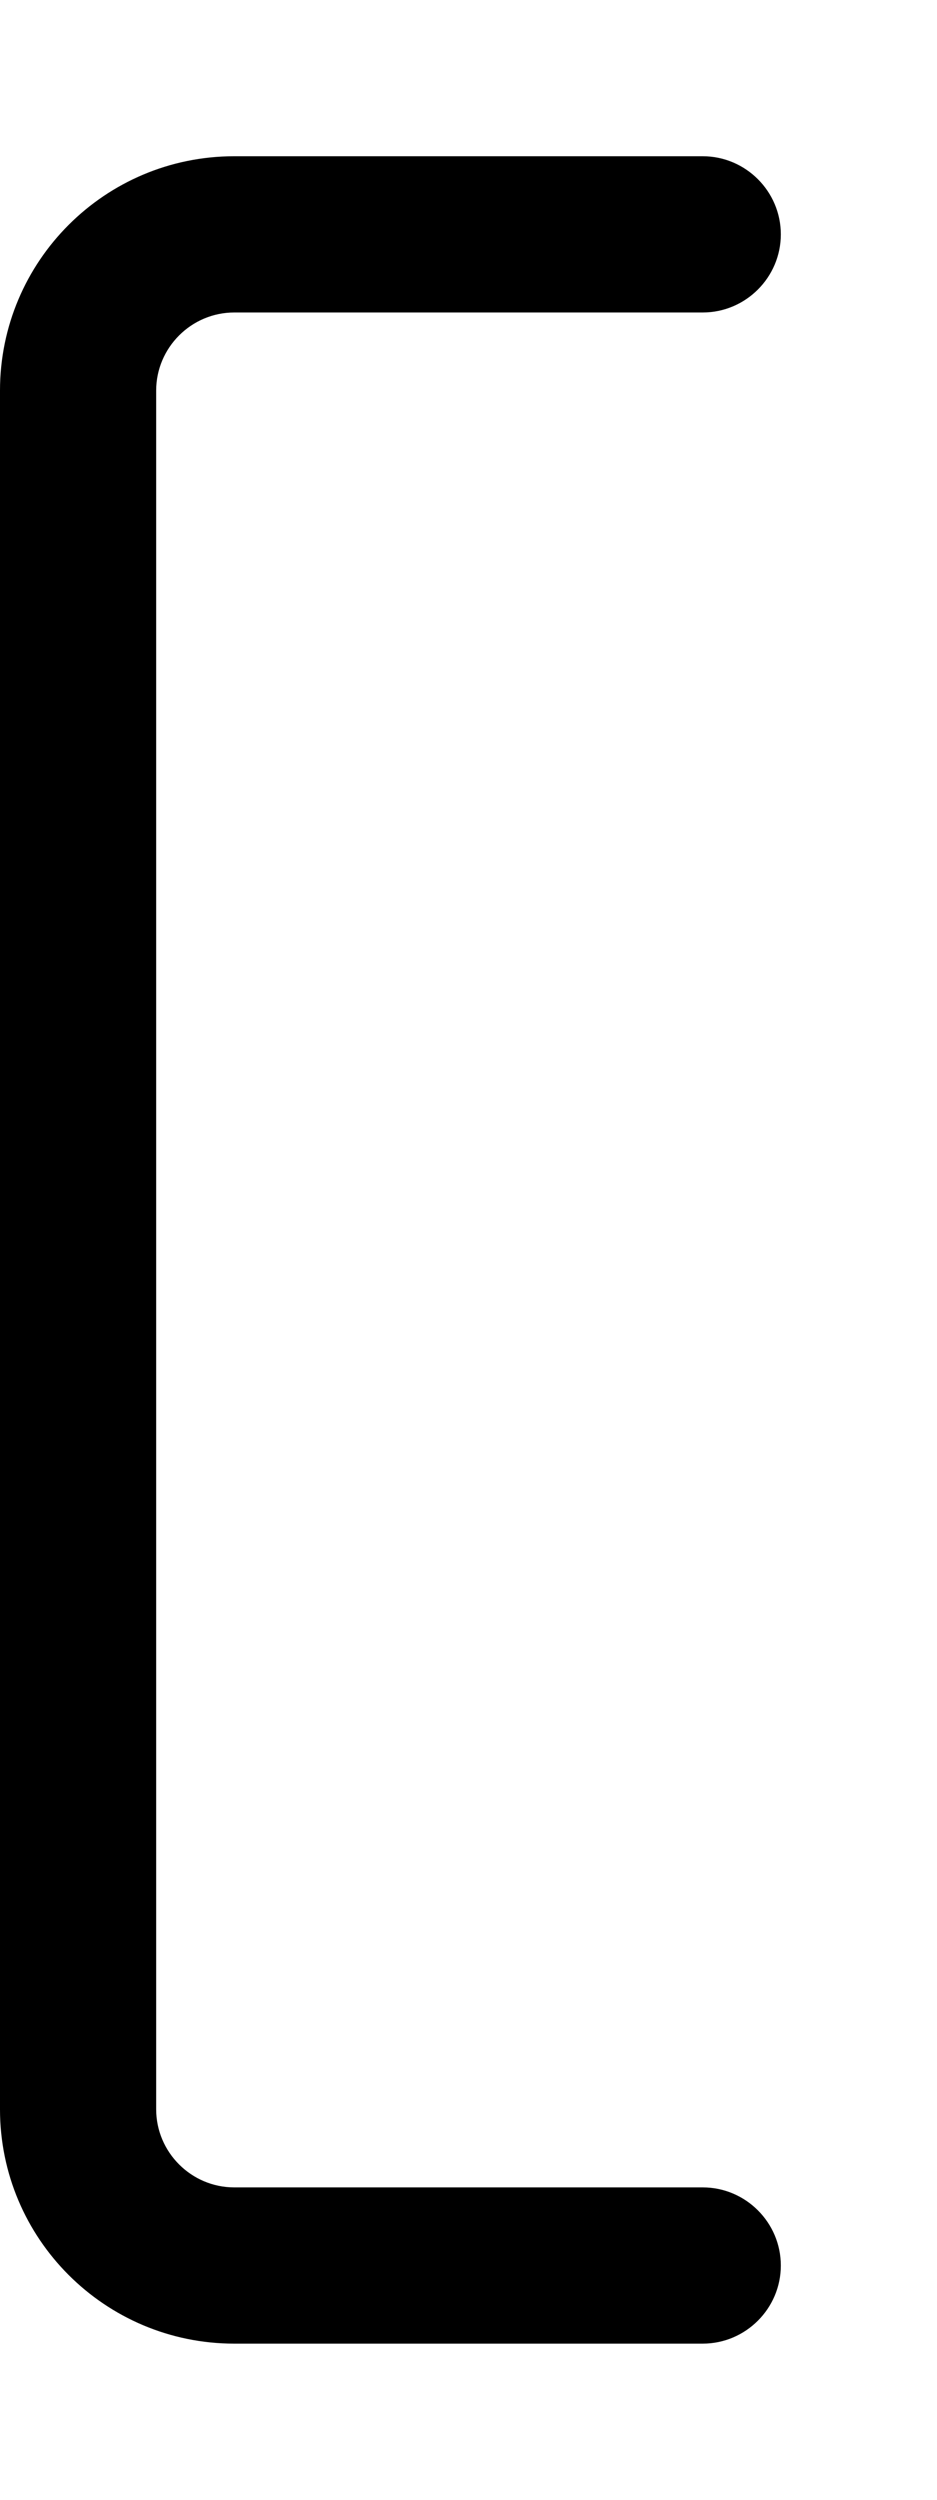
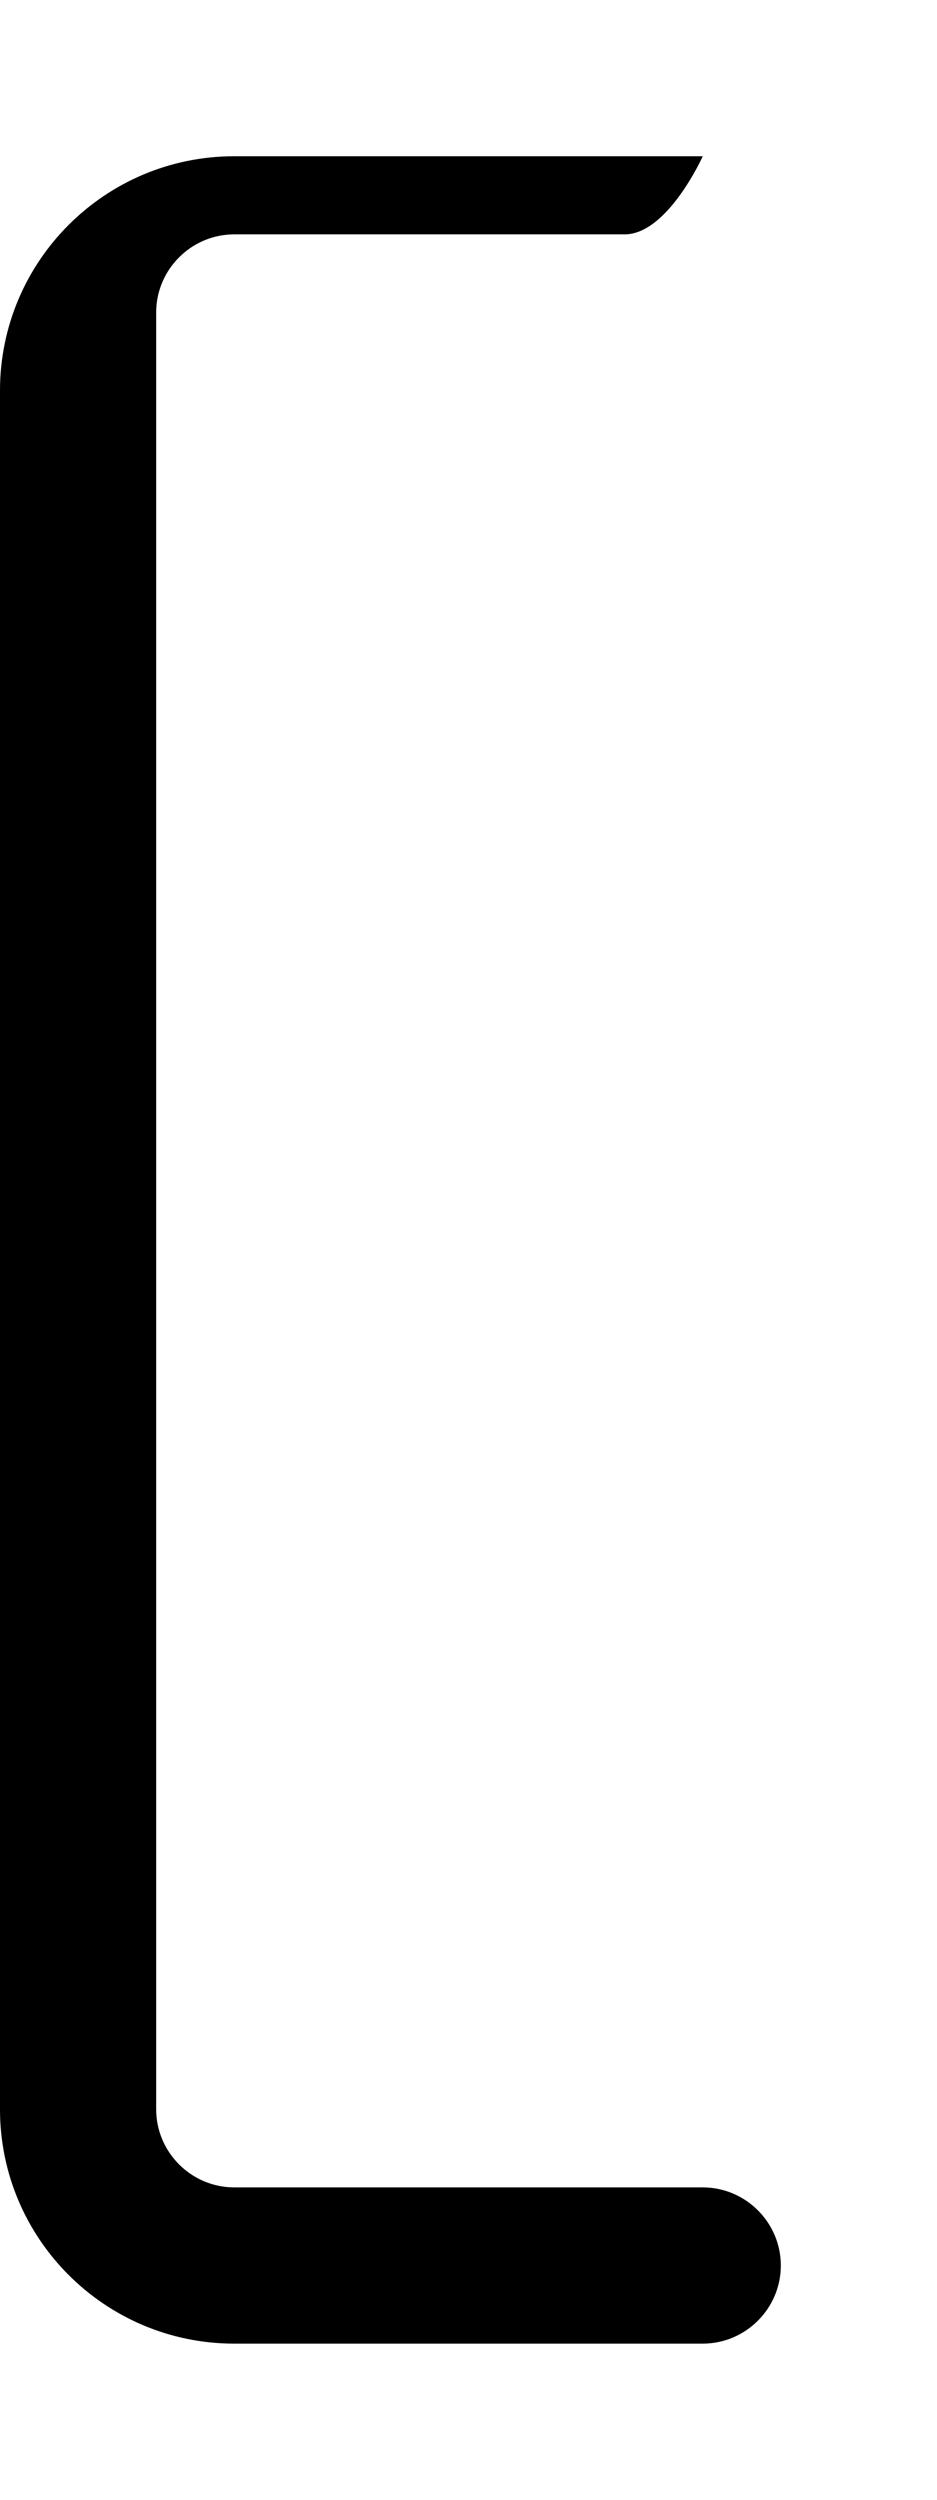
<svg xmlns="http://www.w3.org/2000/svg" viewBox="0 0 192 512">
-   <path d="M0 80C0 53.5 21.5 32 48 32h96c8.8 0 16 7.2 16 16s-7.2 16-16 16H48c-8.8 0-16 7.2-16 16V432c0 8.8 7.2 16 16 16h96c8.8 0 16 7.2 16 16s-7.2 16-16 16H48c-26.5 0-48-21.5-48-48V80z" />
+   <path d="M0 80C0 53.5 21.5 32 48 32h96s-7.2 16-16 16H48c-8.8 0-16 7.2-16 16V432c0 8.8 7.2 16 16 16h96c8.8 0 16 7.2 16 16s-7.2 16-16 16H48c-26.5 0-48-21.5-48-48V80z" />
</svg>